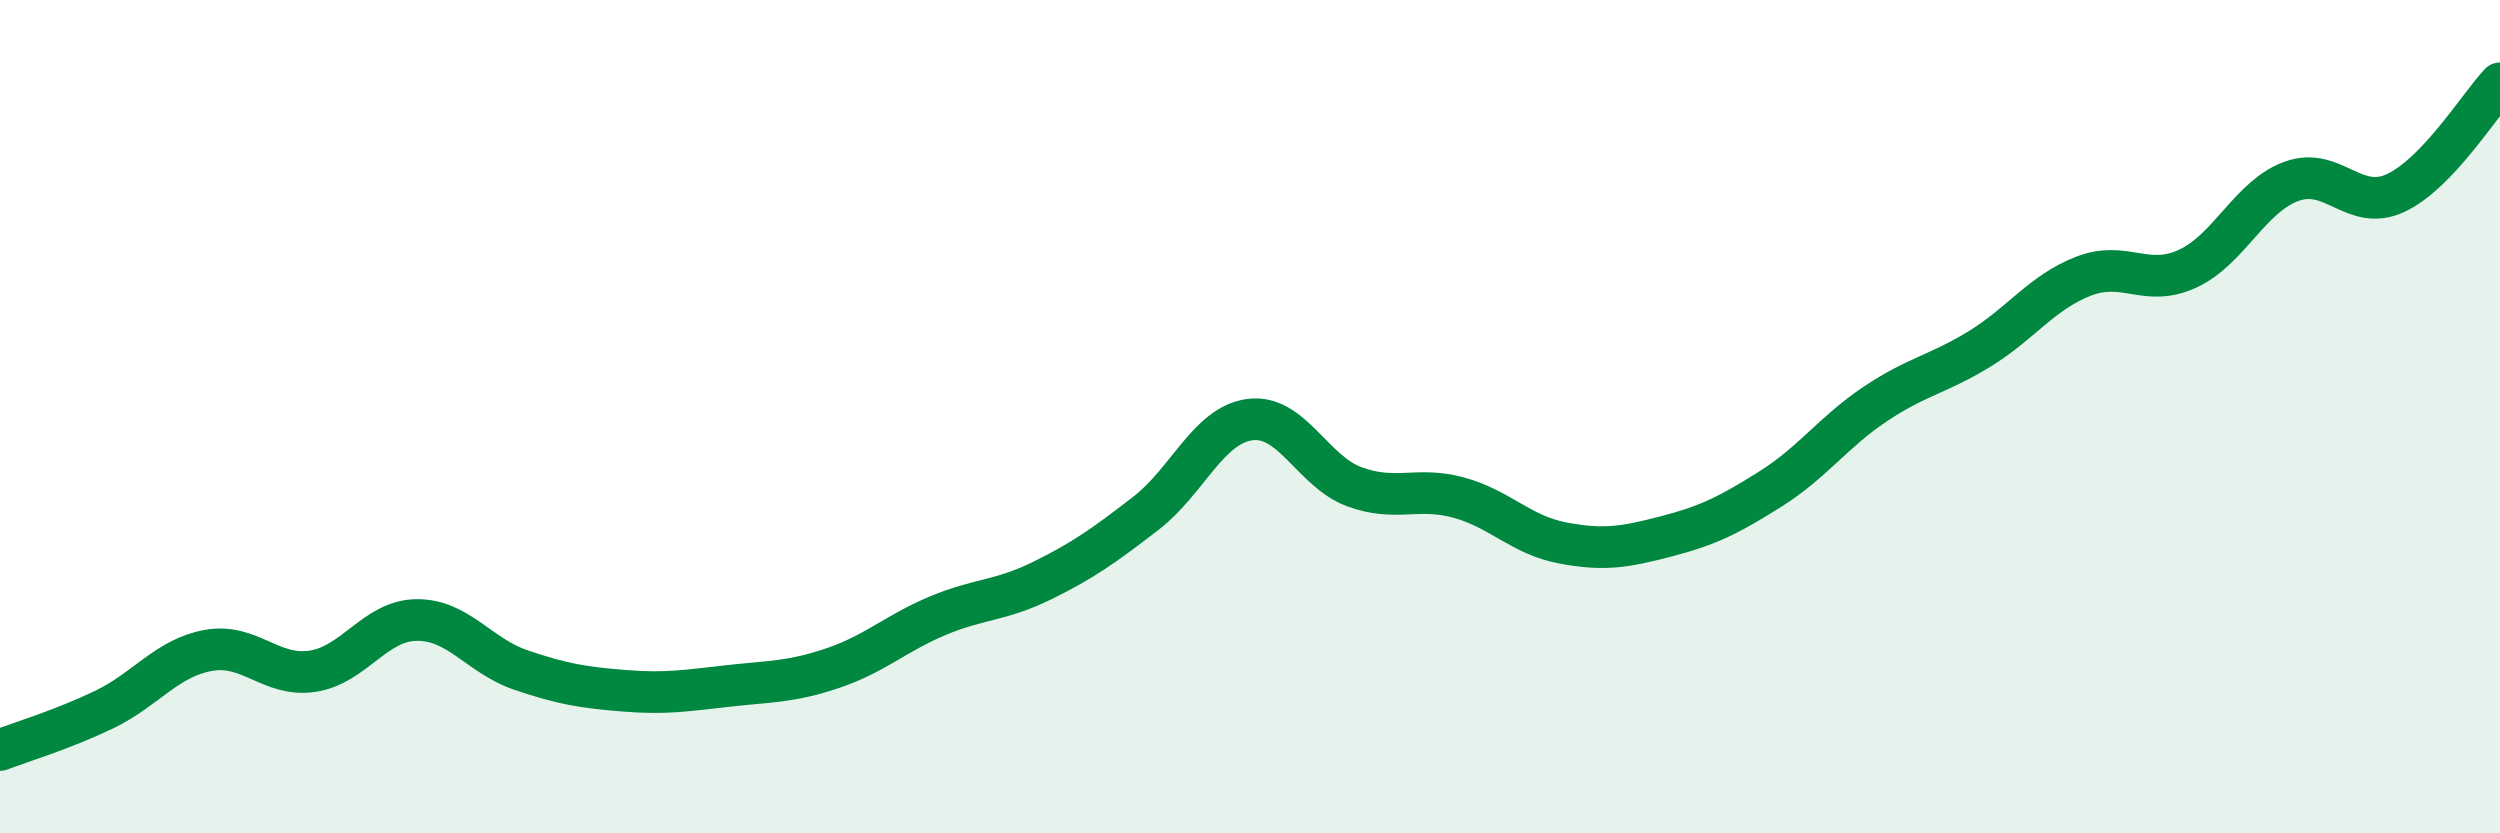
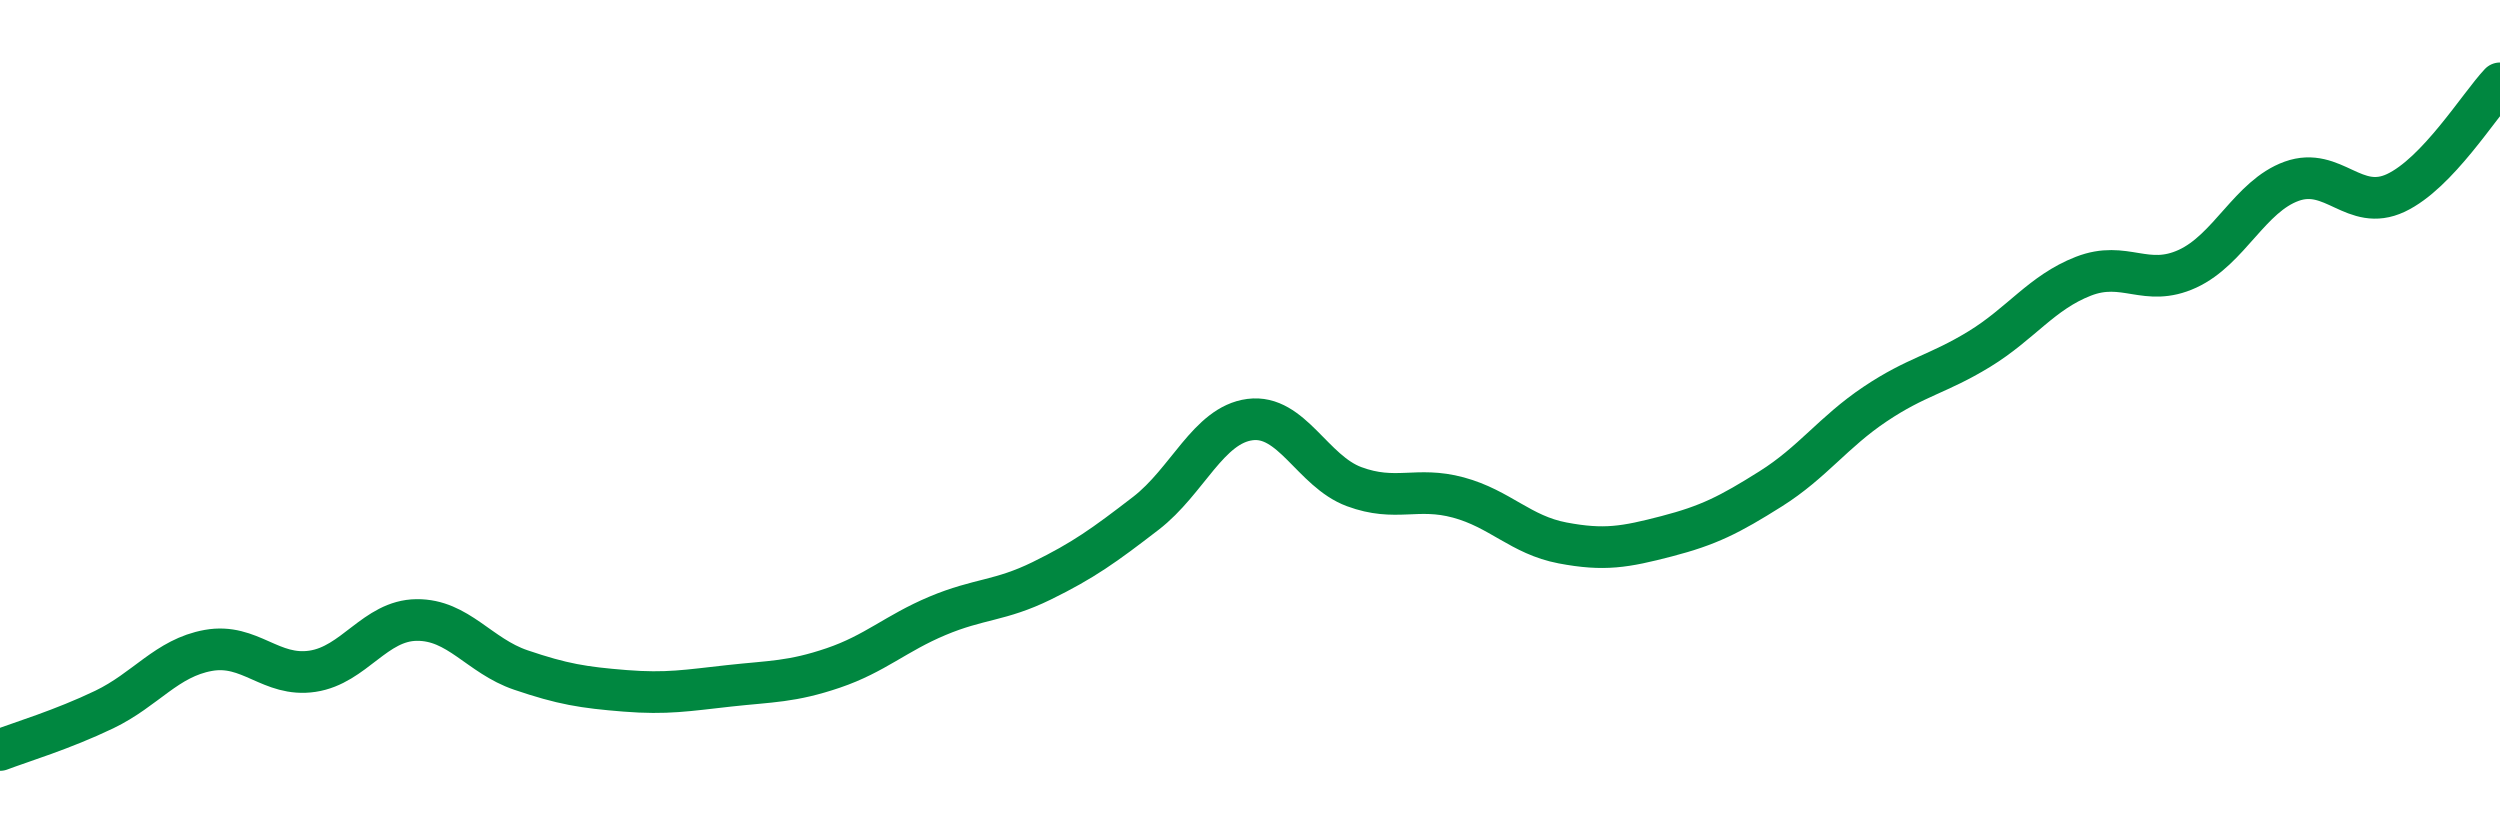
<svg xmlns="http://www.w3.org/2000/svg" width="60" height="20" viewBox="0 0 60 20">
-   <path d="M 0,18 C 0.5,17.81 1.5,17.51 2.5,17.03 C 3.5,16.55 4,15.79 5,15.61 C 6,15.43 6.5,16.26 7.5,16.11 C 8.5,15.96 9,14.89 10,14.88 C 11,14.87 11.5,15.74 12.5,16.08 C 13.5,16.42 14,16.5 15,16.58 C 16,16.66 16.5,16.57 17.5,16.46 C 18.5,16.35 19,16.37 20,16.03 C 21,15.69 21.5,15.2 22.5,14.78 C 23.5,14.36 24,14.43 25,13.94 C 26,13.45 26.5,13.09 27.5,12.32 C 28.5,11.55 29,10.2 30,10.07 C 31,9.94 31.5,11.31 32.5,11.68 C 33.5,12.05 34,11.67 35,11.94 C 36,12.21 36.5,12.84 37.5,13.03 C 38.5,13.22 39,13.13 40,12.87 C 41,12.61 41.5,12.36 42.5,11.73 C 43.5,11.1 44,10.37 45,9.7 C 46,9.03 46.5,8.99 47.5,8.38 C 48.5,7.77 49,7.02 50,6.63 C 51,6.24 51.5,6.91 52.5,6.45 C 53.5,5.99 54,4.71 55,4.35 C 56,3.99 56.5,5.1 57.5,4.63 C 58.5,4.16 59.5,2.53 60,2L60 20L0 20Z" fill="#008740" opacity="0.1" stroke-linecap="round" stroke-linejoin="round" />
  <path d="M 0,18 C 0.5,17.81 1.5,17.51 2.5,17.03 C 3.5,16.55 4,15.79 5,15.61 C 6,15.43 6.5,16.26 7.5,16.11 C 8.5,15.96 9,14.89 10,14.88 C 11,14.87 11.5,15.74 12.5,16.08 C 13.5,16.42 14,16.5 15,16.58 C 16,16.66 16.5,16.57 17.5,16.46 C 18.5,16.35 19,16.37 20,16.03 C 21,15.69 21.5,15.2 22.5,14.78 C 23.5,14.36 24,14.43 25,13.94 C 26,13.45 26.5,13.09 27.5,12.32 C 28.5,11.55 29,10.2 30,10.07 C 31,9.94 31.5,11.31 32.5,11.68 C 33.5,12.05 34,11.67 35,11.94 C 36,12.21 36.5,12.84 37.5,13.03 C 38.5,13.22 39,13.13 40,12.87 C 41,12.61 41.5,12.36 42.5,11.73 C 43.5,11.1 44,10.37 45,9.7 C 46,9.03 46.5,8.99 47.5,8.38 C 48.5,7.77 49,7.02 50,6.63 C 51,6.24 51.5,6.91 52.5,6.45 C 53.5,5.99 54,4.71 55,4.35 C 56,3.99 56.5,5.1 57.5,4.63 C 58.5,4.16 59.5,2.53 60,2" stroke="#008740" stroke-width="1" fill="none" stroke-linecap="round" stroke-linejoin="round" />
</svg>